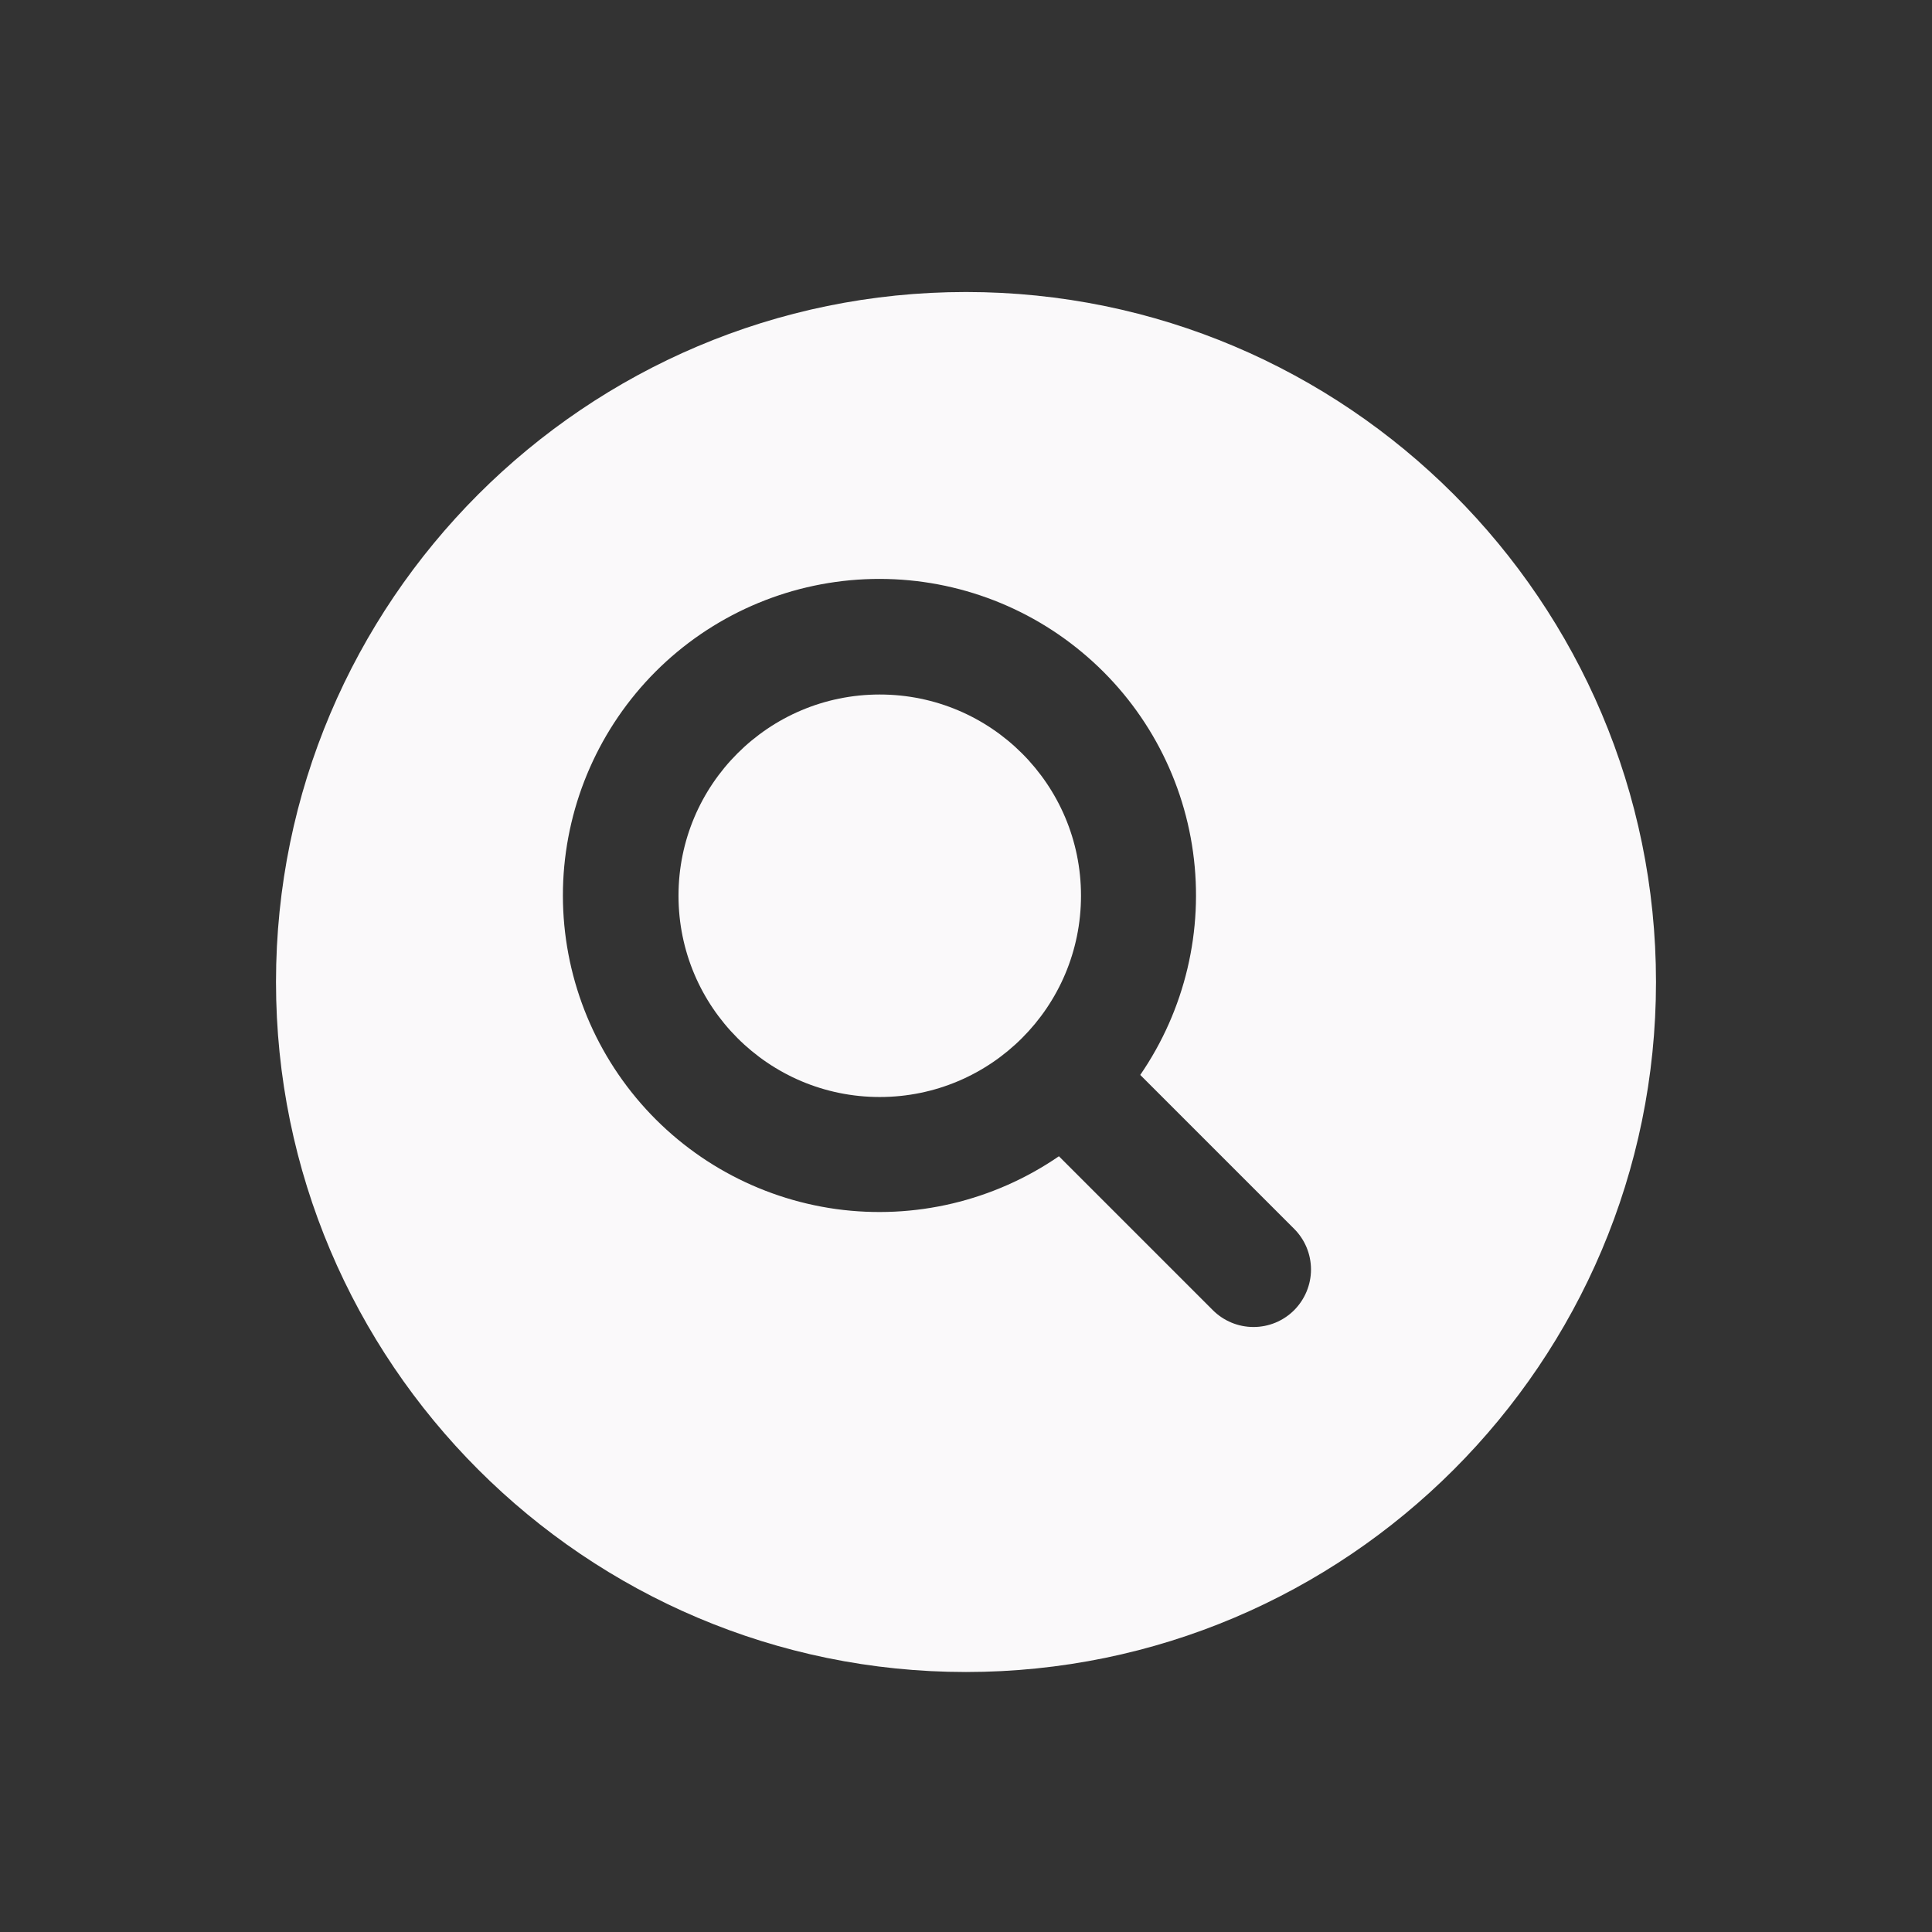
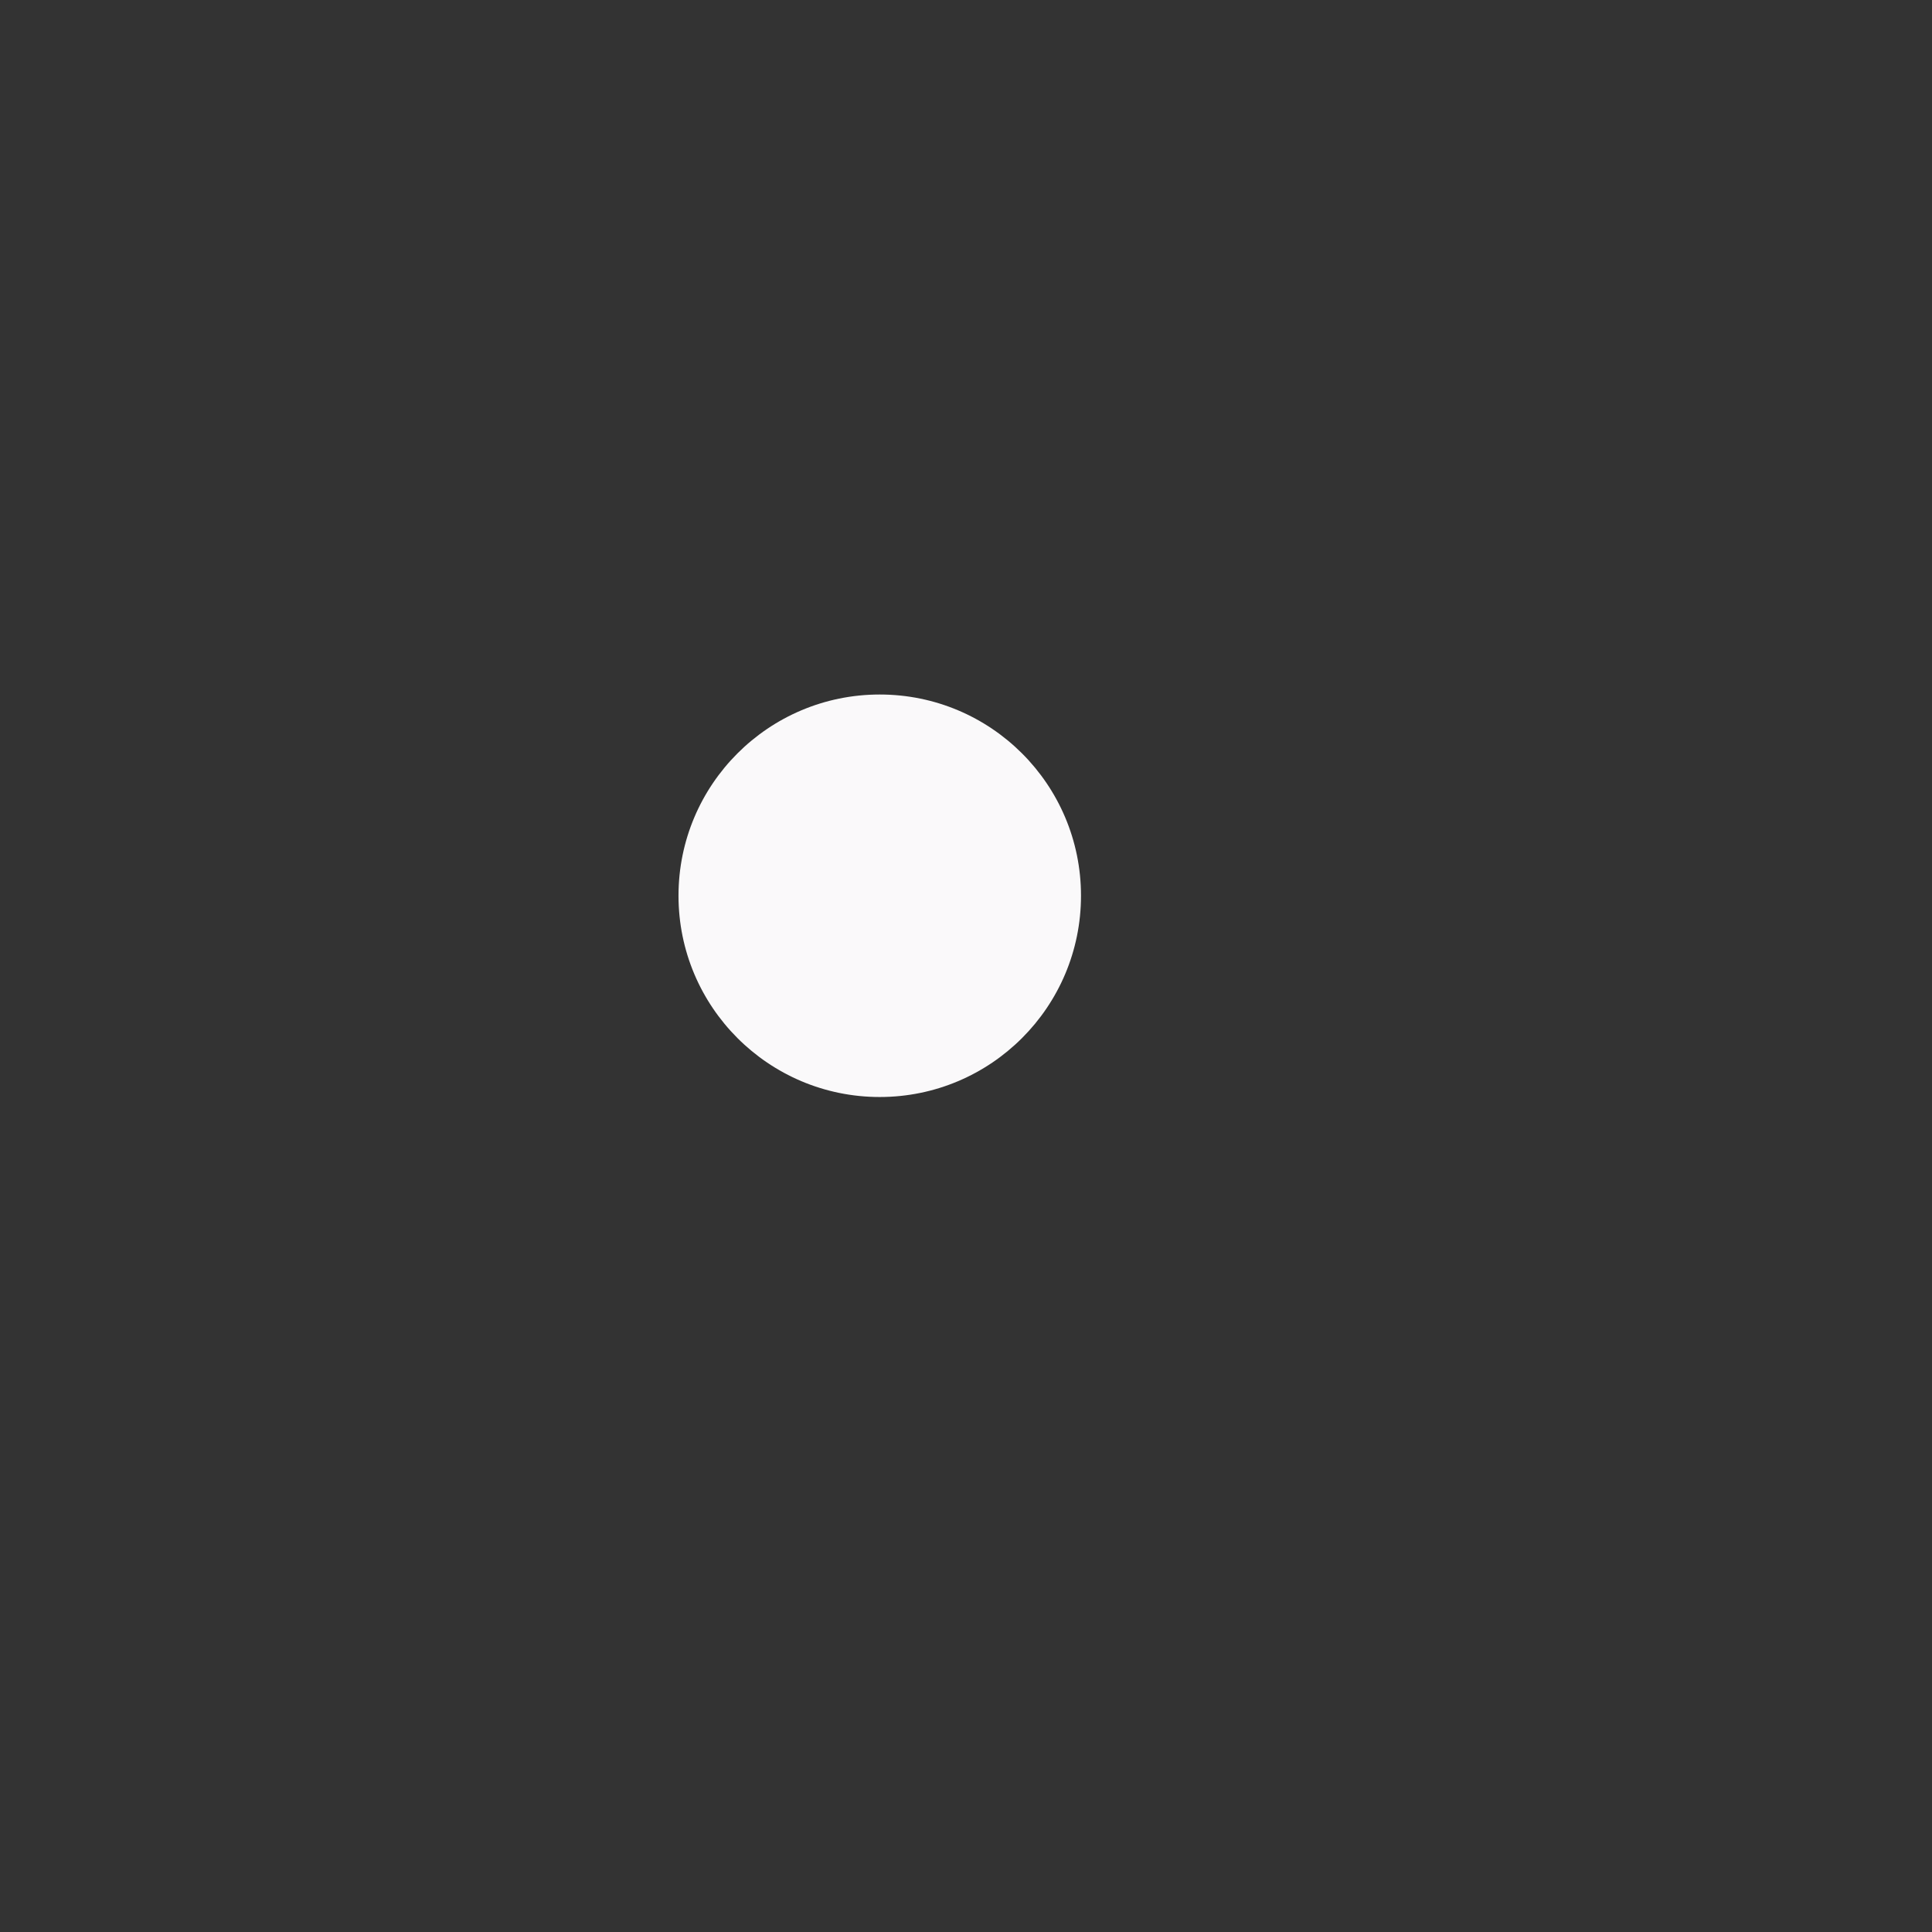
<svg xmlns="http://www.w3.org/2000/svg" width="21" height="21" viewBox="0 0 21 21" fill="none">
  <rect x="0" y="0" width="21" height="21" fill="#333333" stroke="none" />
-   <path d="M10.5 3.174C6.364 3.174 3 6.538 3 10.674C3 14.809 6.364 18.174 10.5 18.174C14.636 18.174 18 14.809 18 10.674C18 6.538 14.636 3.174 10.5 3.174ZM14.067 14.241C13.95 14.358 13.791 14.424 13.625 14.424C13.459 14.424 13.3 14.358 13.183 14.241L11.51 12.568C10.803 13.054 9.94 13.259 9.089 13.142C8.239 13.024 7.464 12.594 6.915 11.934C6.366 11.274 6.083 10.433 6.122 9.576C6.162 8.719 6.52 7.907 7.126 7.3C7.733 6.693 8.545 6.335 9.402 6.296C10.26 6.257 11.101 6.54 11.76 7.089C12.42 7.637 12.851 8.413 12.968 9.263C13.085 10.113 12.88 10.977 12.394 11.684L14.067 13.357C14.184 13.474 14.25 13.633 14.25 13.799C14.25 13.964 14.184 14.123 14.067 14.241Z" fill="#FAF9FA" />
  <path d="M9.562 11.924C10.771 11.924 11.75 10.944 11.75 9.736C11.75 8.528 10.771 7.549 9.562 7.549C8.354 7.549 7.375 8.528 7.375 9.736C7.375 10.944 8.354 11.924 9.562 11.924Z" fill="#FAF9FA" />
</svg>